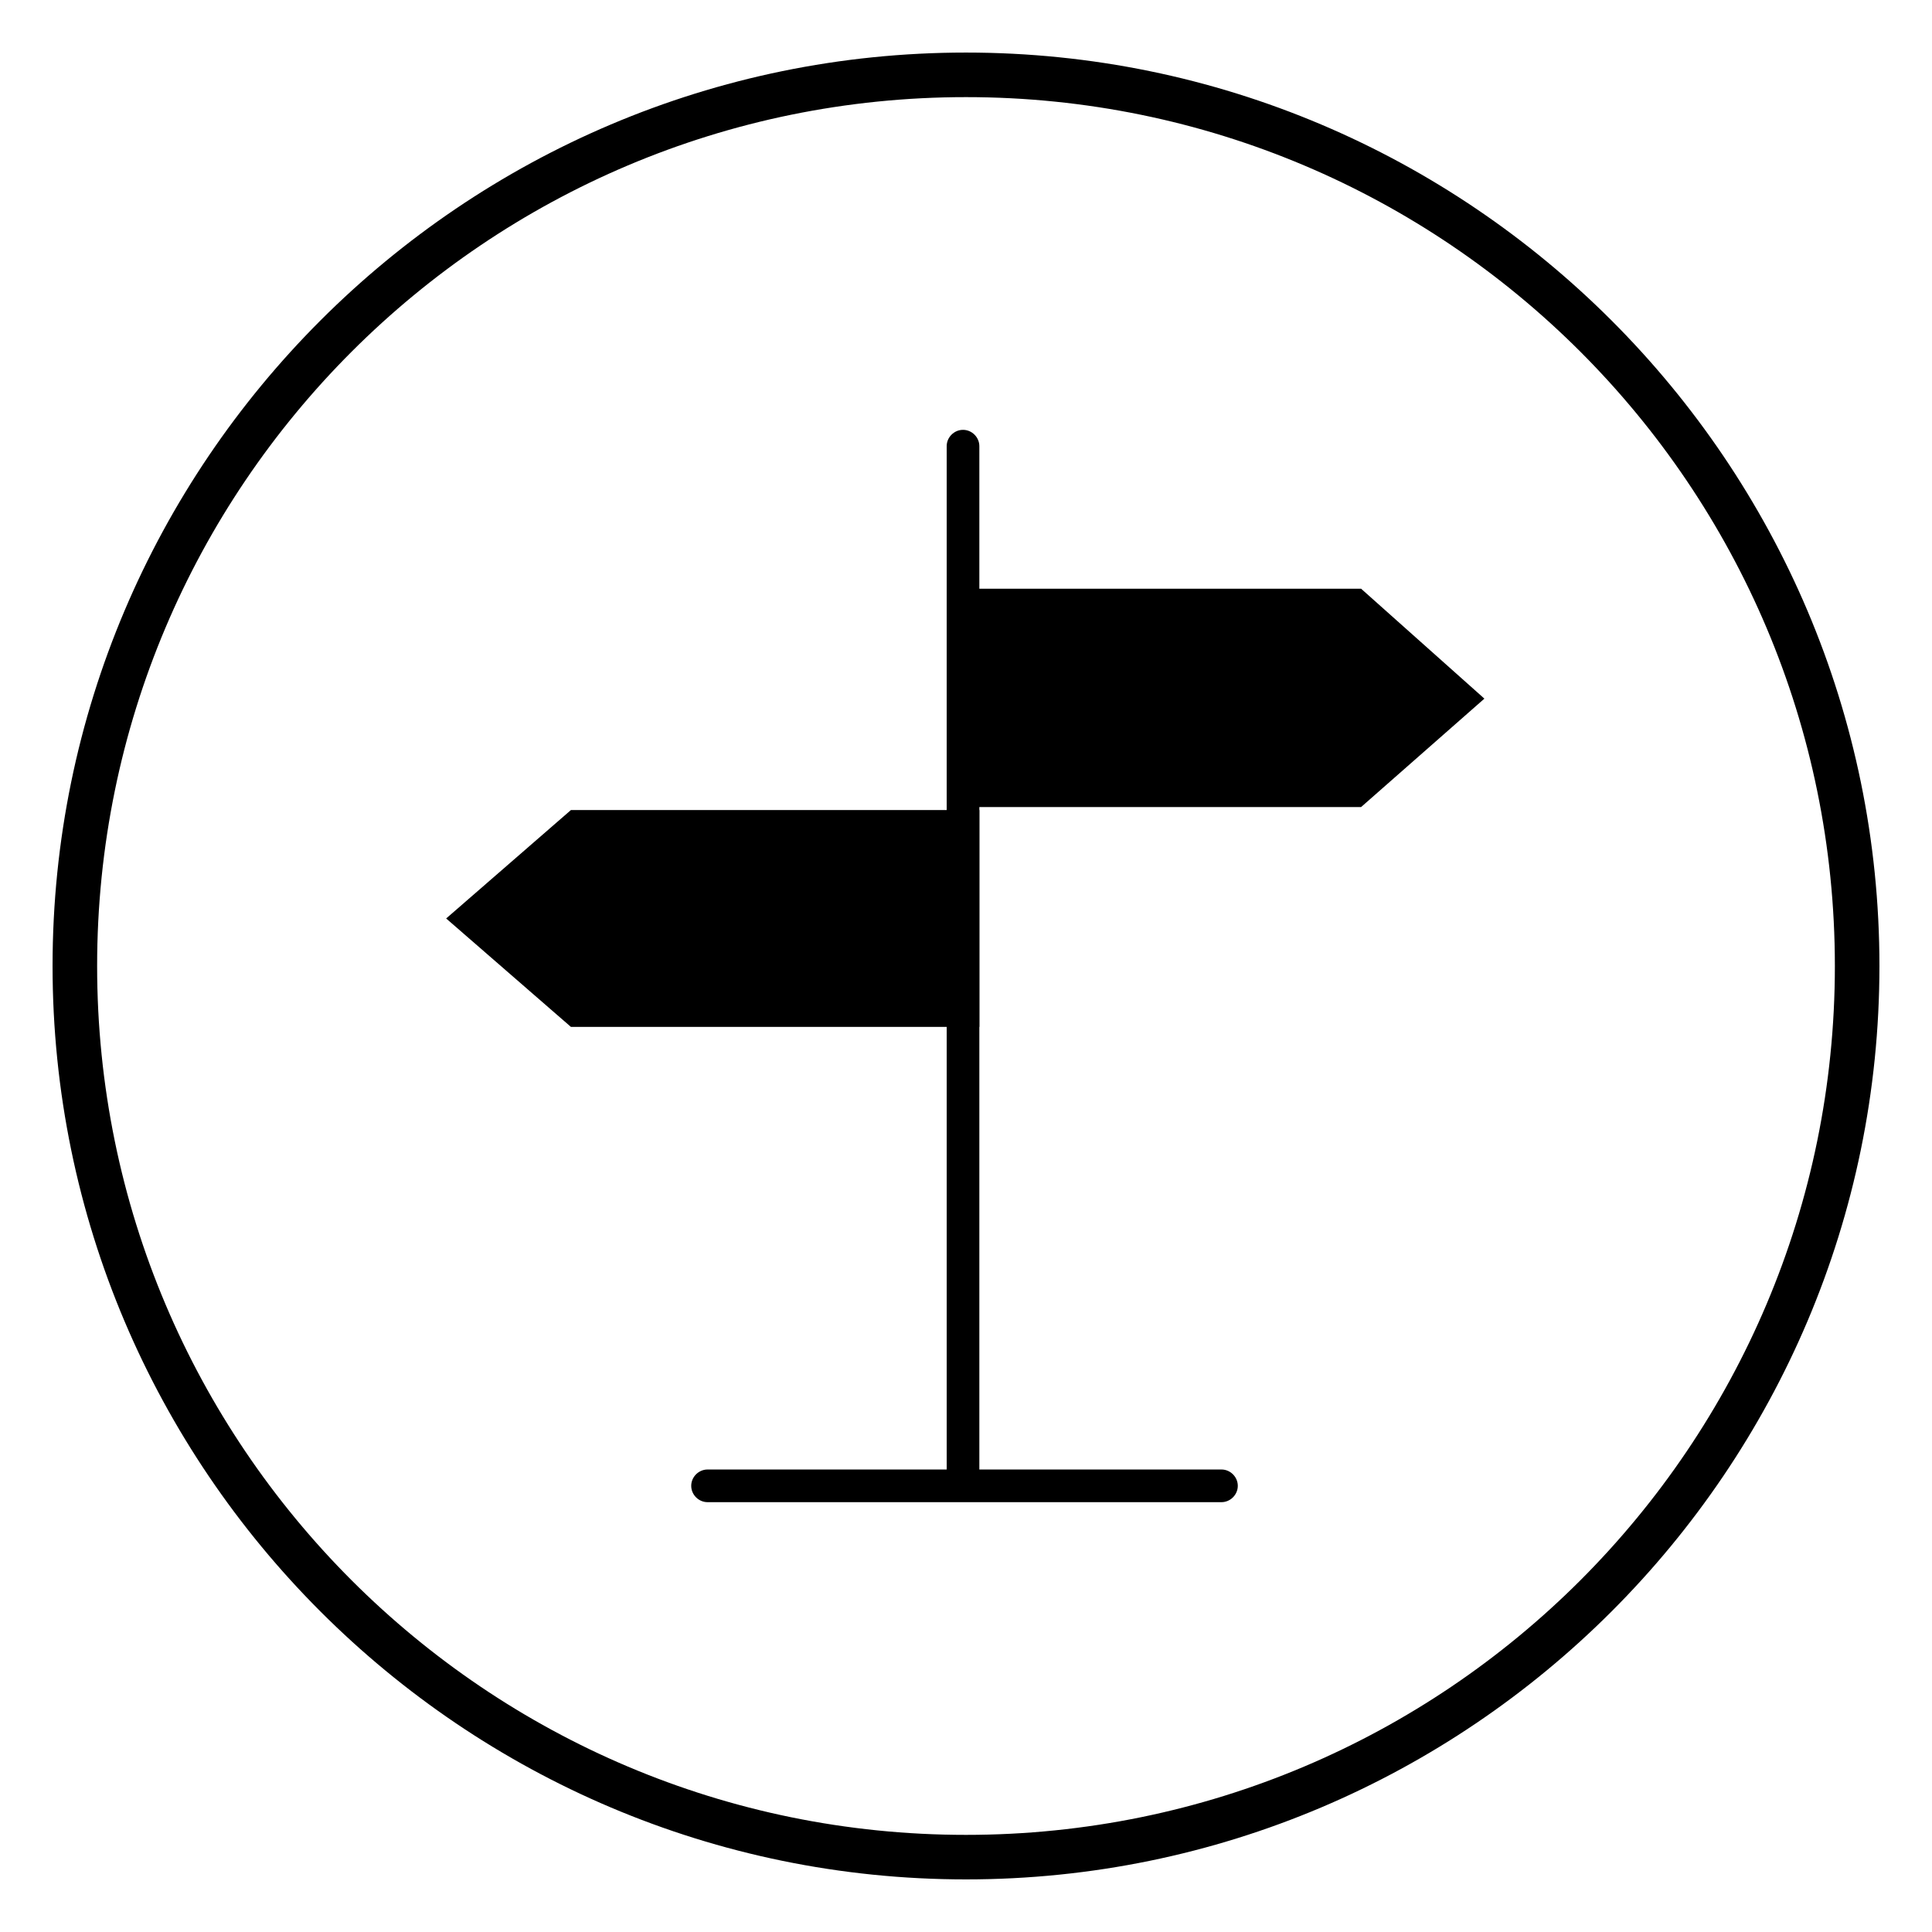
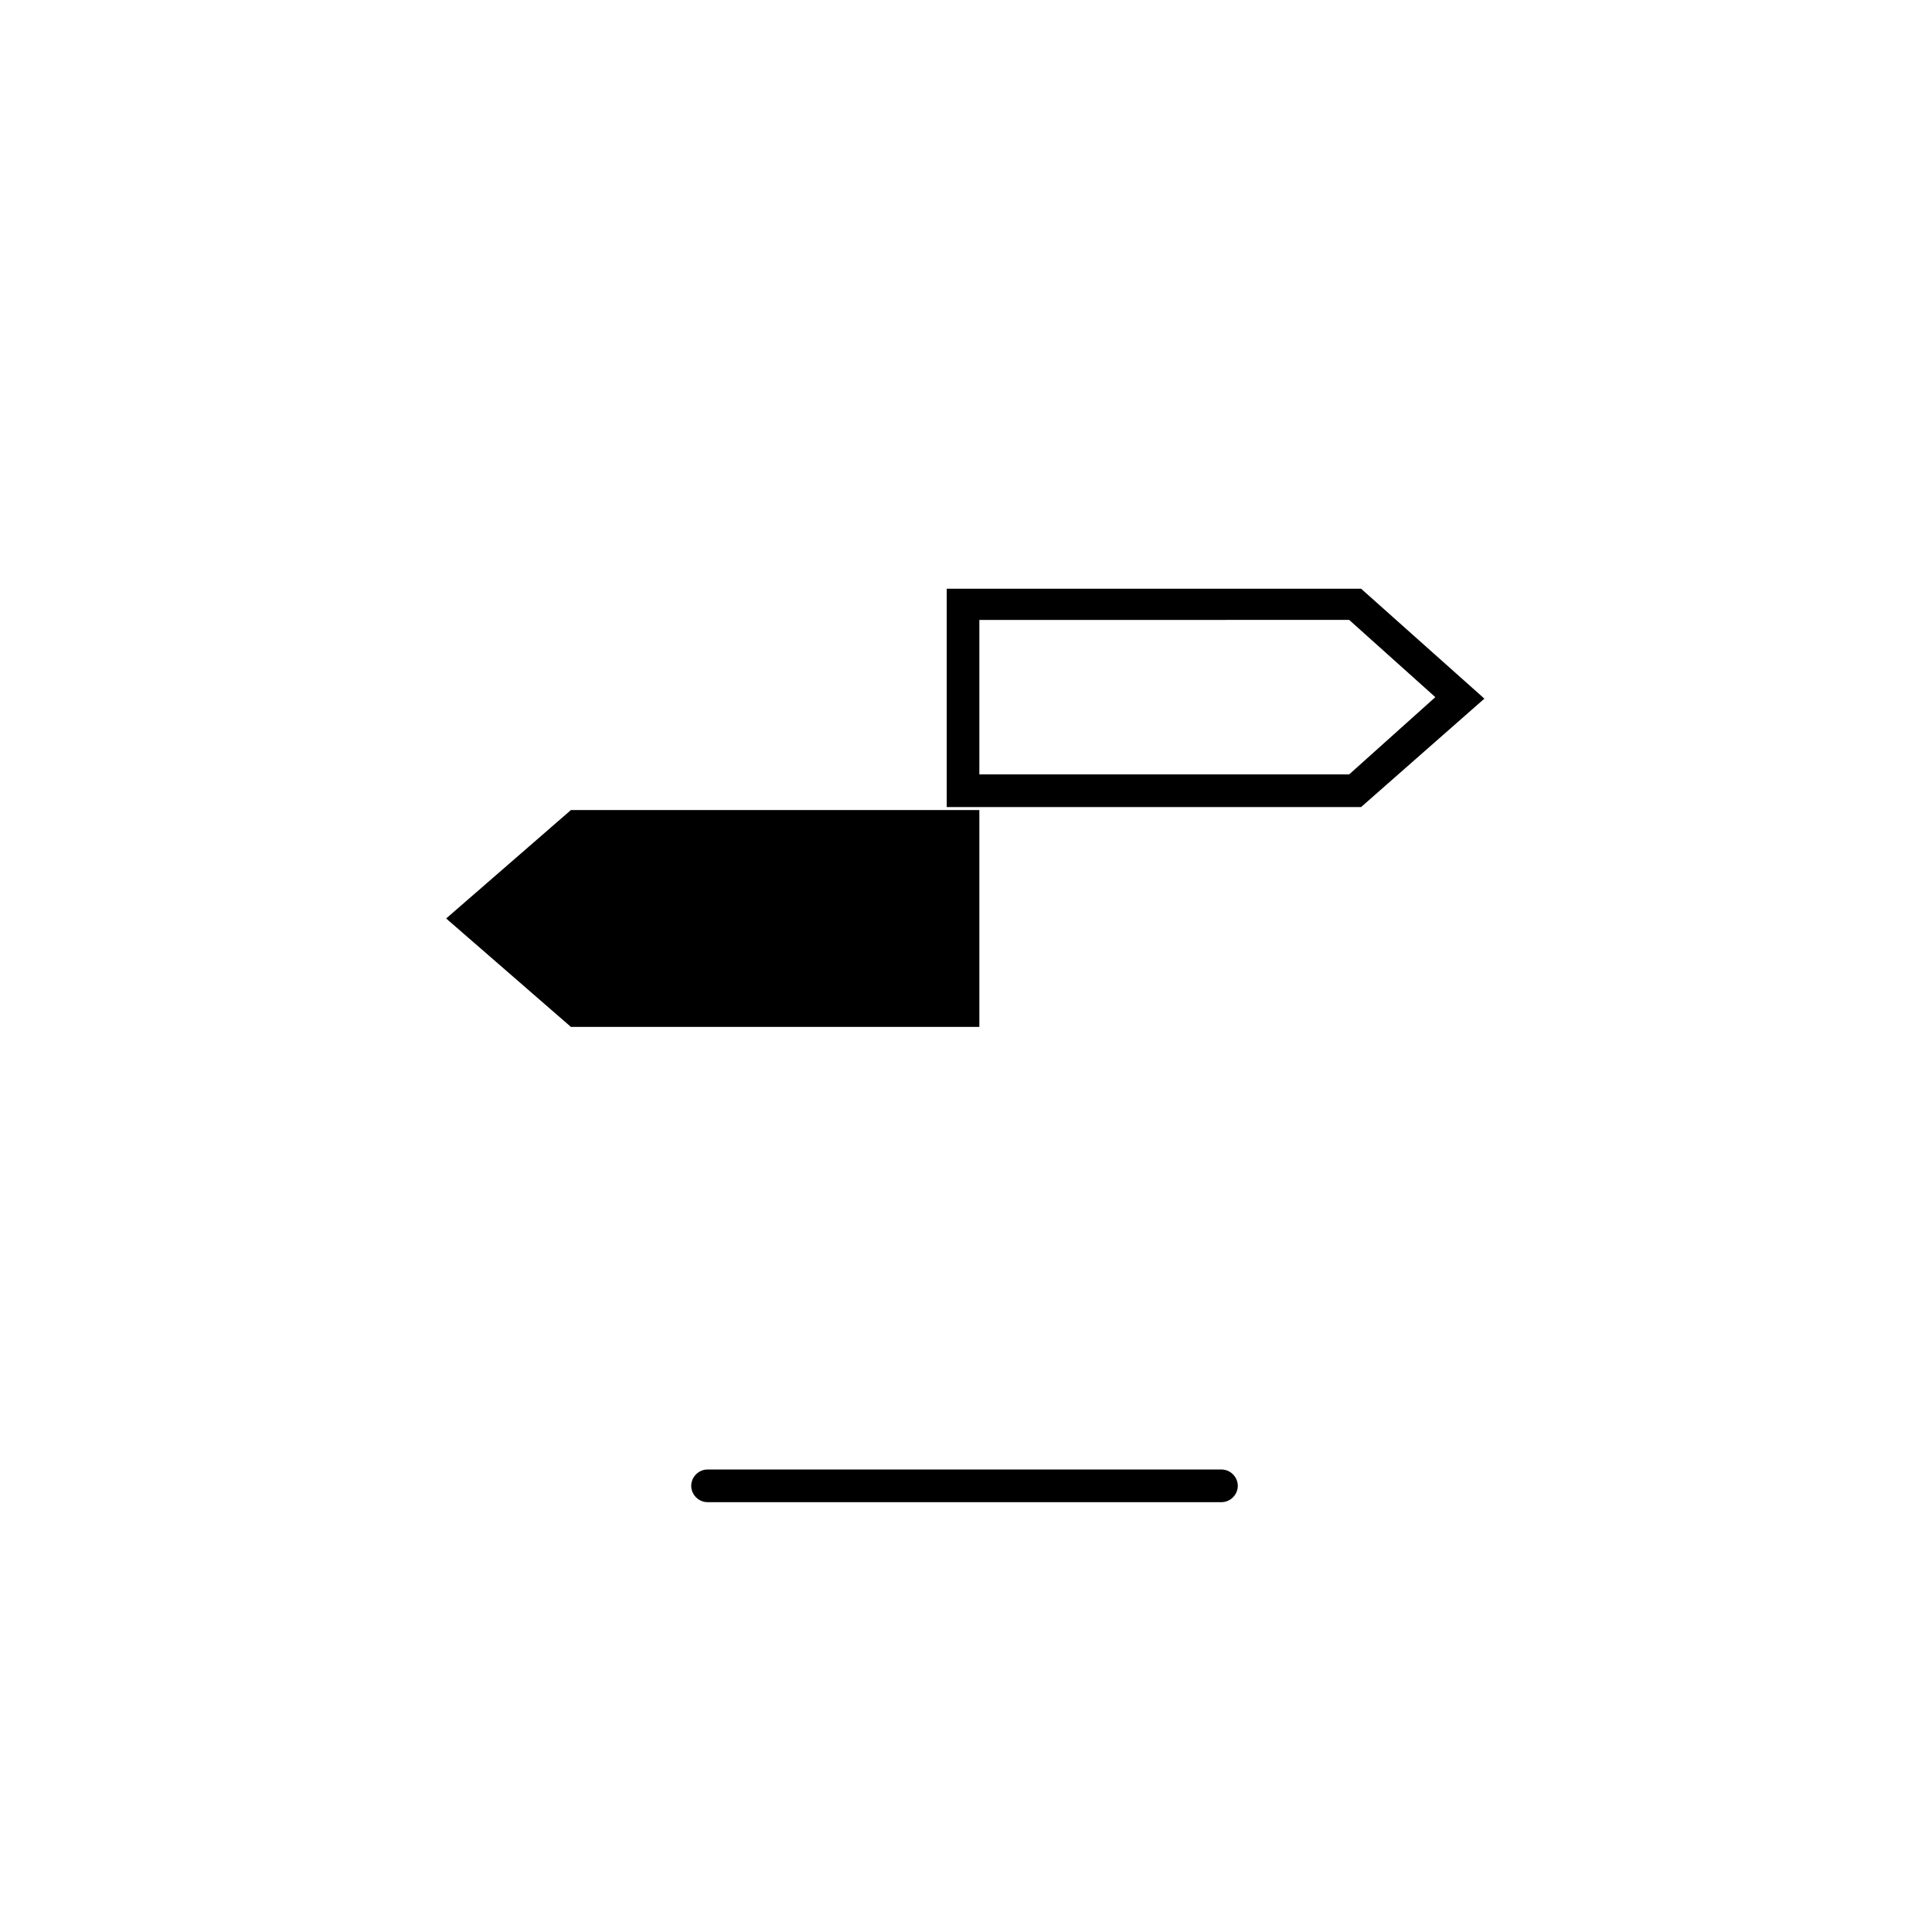
<svg xmlns="http://www.w3.org/2000/svg" fill="#000000" width="800px" height="800px" version="1.1" viewBox="144 144 512 512">
  <g>
    <path d="m467.7 542.09h-136.19c-2.363 0-4.328-1.969-4.328-4.328 0-2.363 1.969-4.328 4.328-4.328h136.19c2.363 0 4.328 1.969 4.328 4.328s-1.969 4.328-4.328 4.328z" />
-     <path d="m503.12 304.35h-103.91v49.203h103.91l27.945-24.406z" />
    <path d="m504.7 357.88h-109.81v-57.859h109.82l32.668 29.125zm-101.16-8.66h98.008l22.828-20.469-22.828-20.469-98.008 0.004z" />
    <path d="m268.93 387.4 27.945 24.402h102.34v-48.805h-102.34z" />
    <path d="m403.54 416.14h-108.24l-33.062-28.734 33.062-28.734h108.24zm-105.09-8.66h96.434v-40.148h-96.434l-23.223 20.074z" />
-     <path d="m399.21 540.91c-2.363 0-4.328-1.969-4.328-4.328v-274.34c0-2.363 1.969-4.328 4.328-4.328 2.363 0 4.328 1.969 4.328 4.328v274.34c0 2.363-1.965 4.328-4.328 4.328z" />
-     <path d="m400 642.06c-133.43 0-242.07-108.63-242.07-242.06 0-133.43 108.63-242.07 242.07-242.07 133.43 0 242.07 108.63 242.07 242.07-0.004 133.43-108.64 242.06-242.07 242.06zm0-472.32c-127.13 0-230.26 103.12-230.26 230.26s103.12 230.26 230.26 230.26 230.26-103.12 230.26-230.26c-0.004-127.13-103.12-230.26-230.26-230.26z" />
  </g>
</svg>